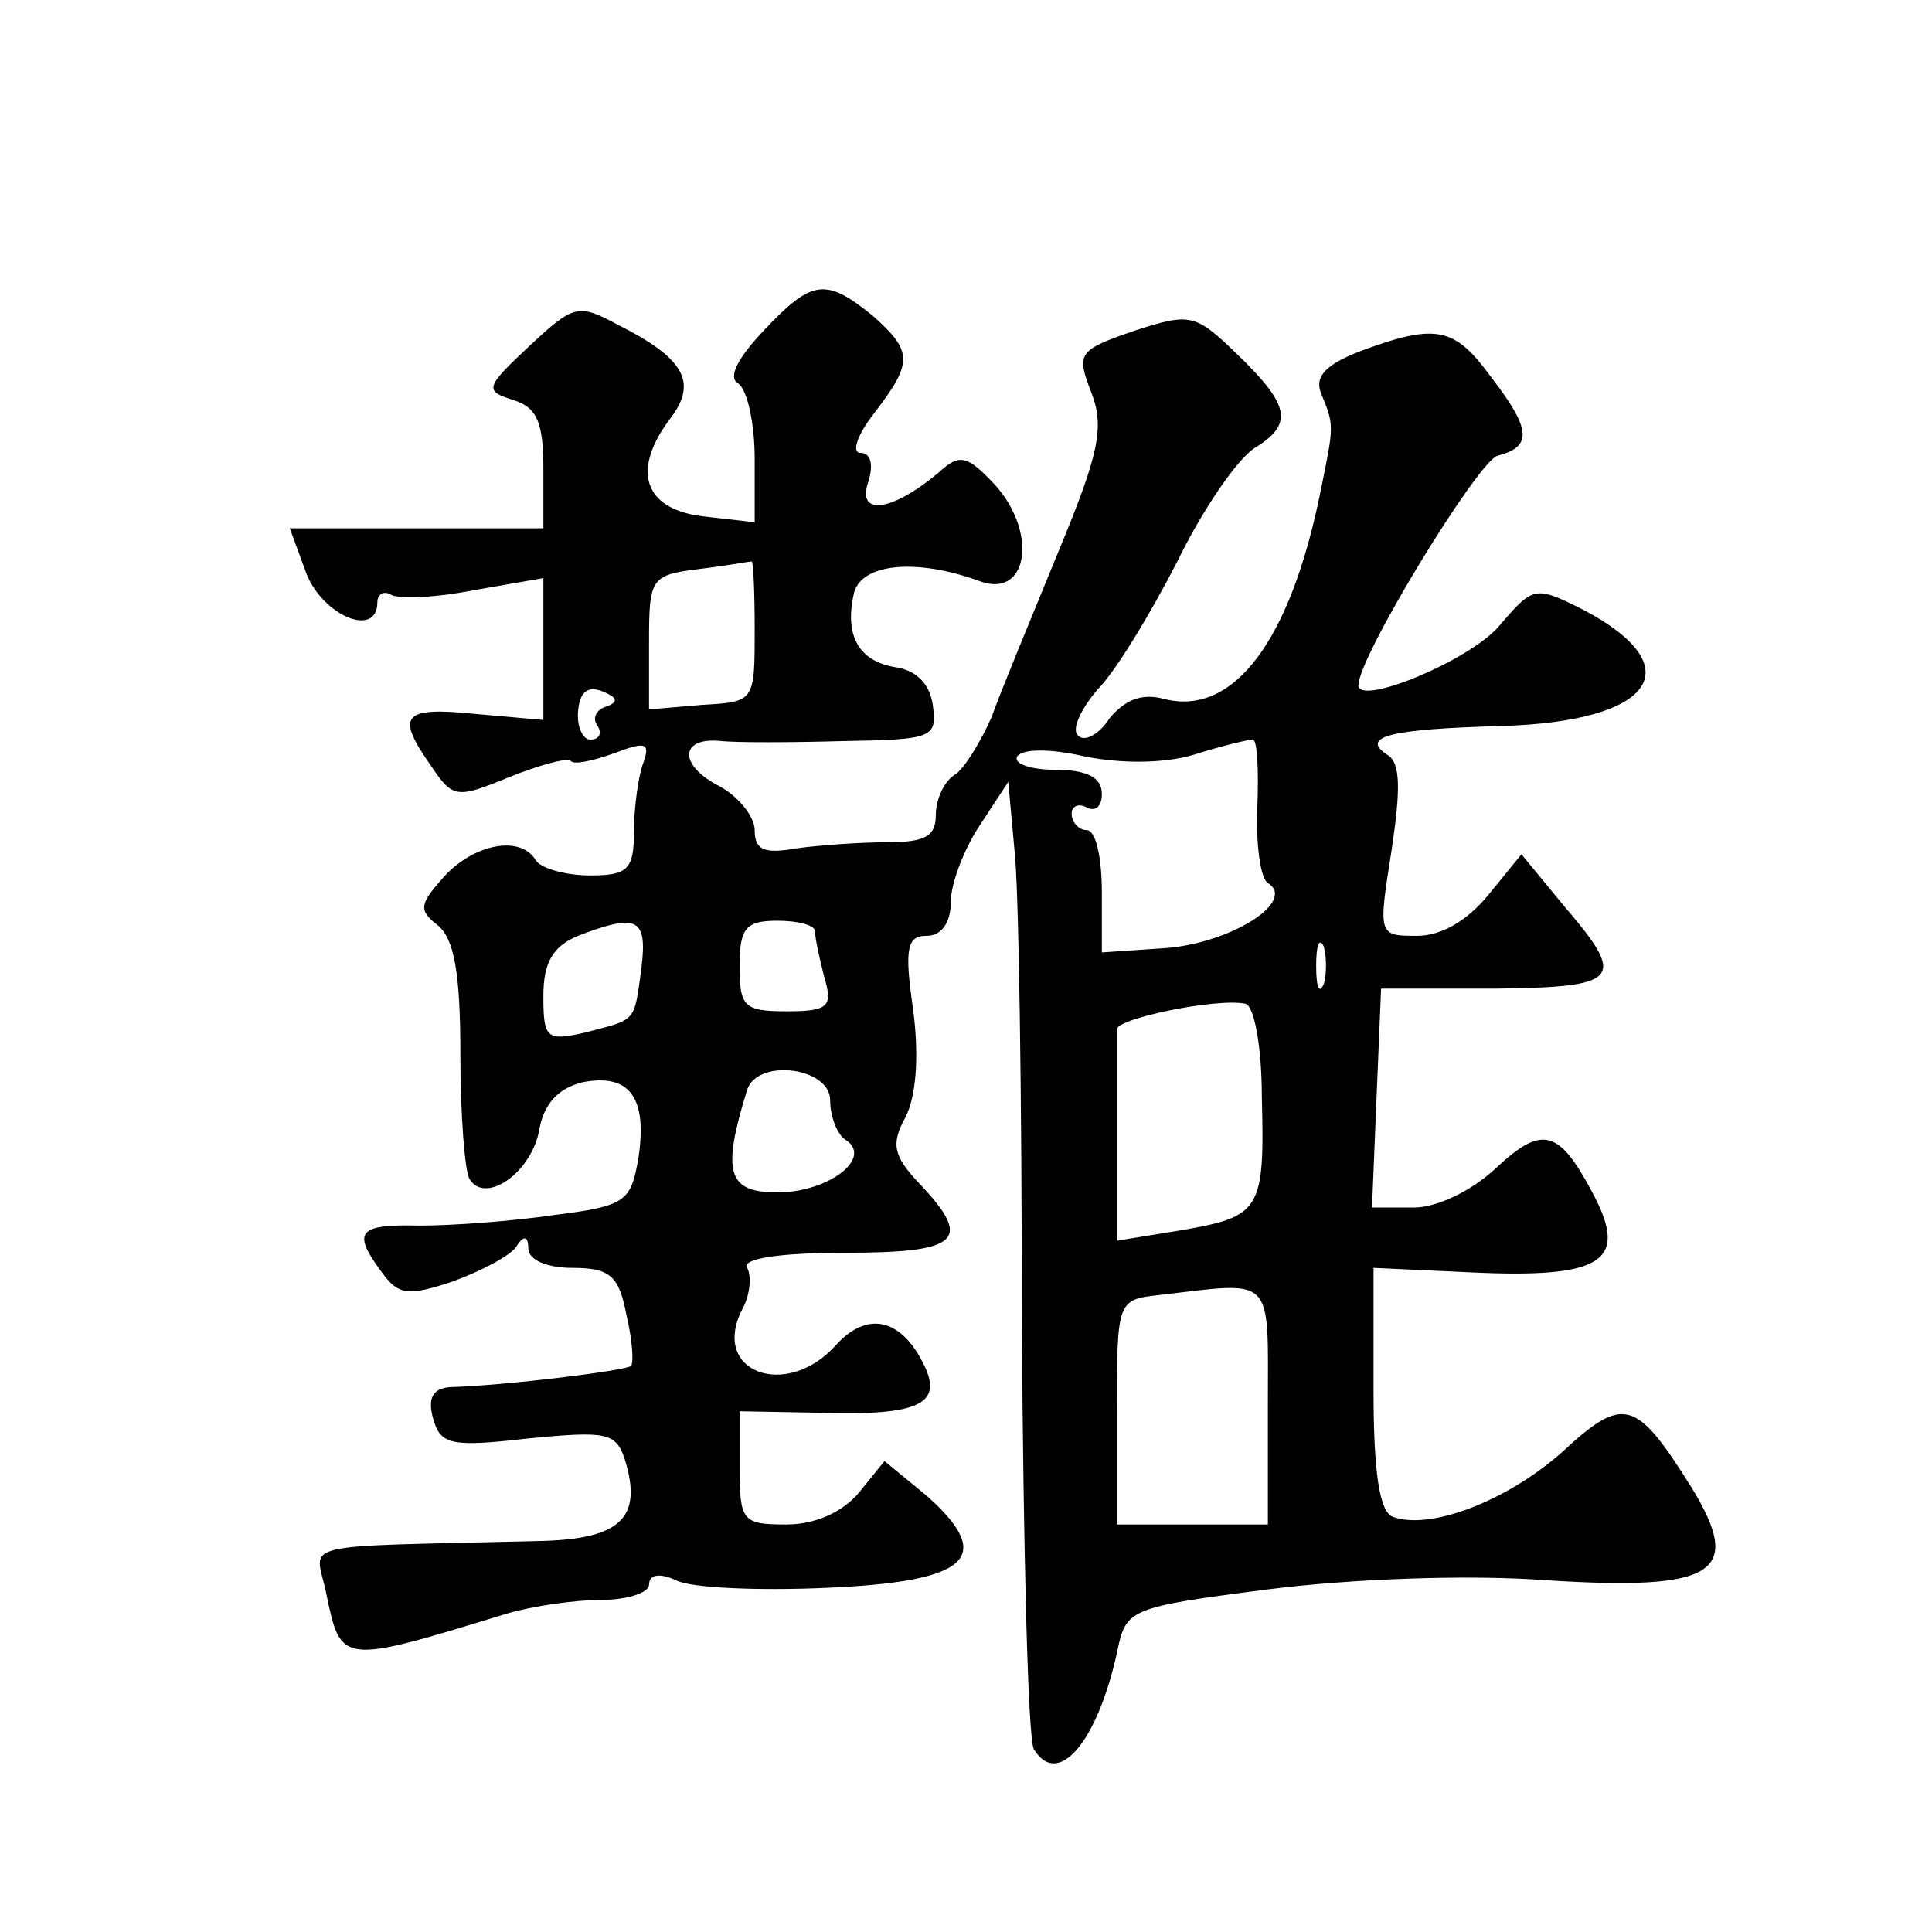
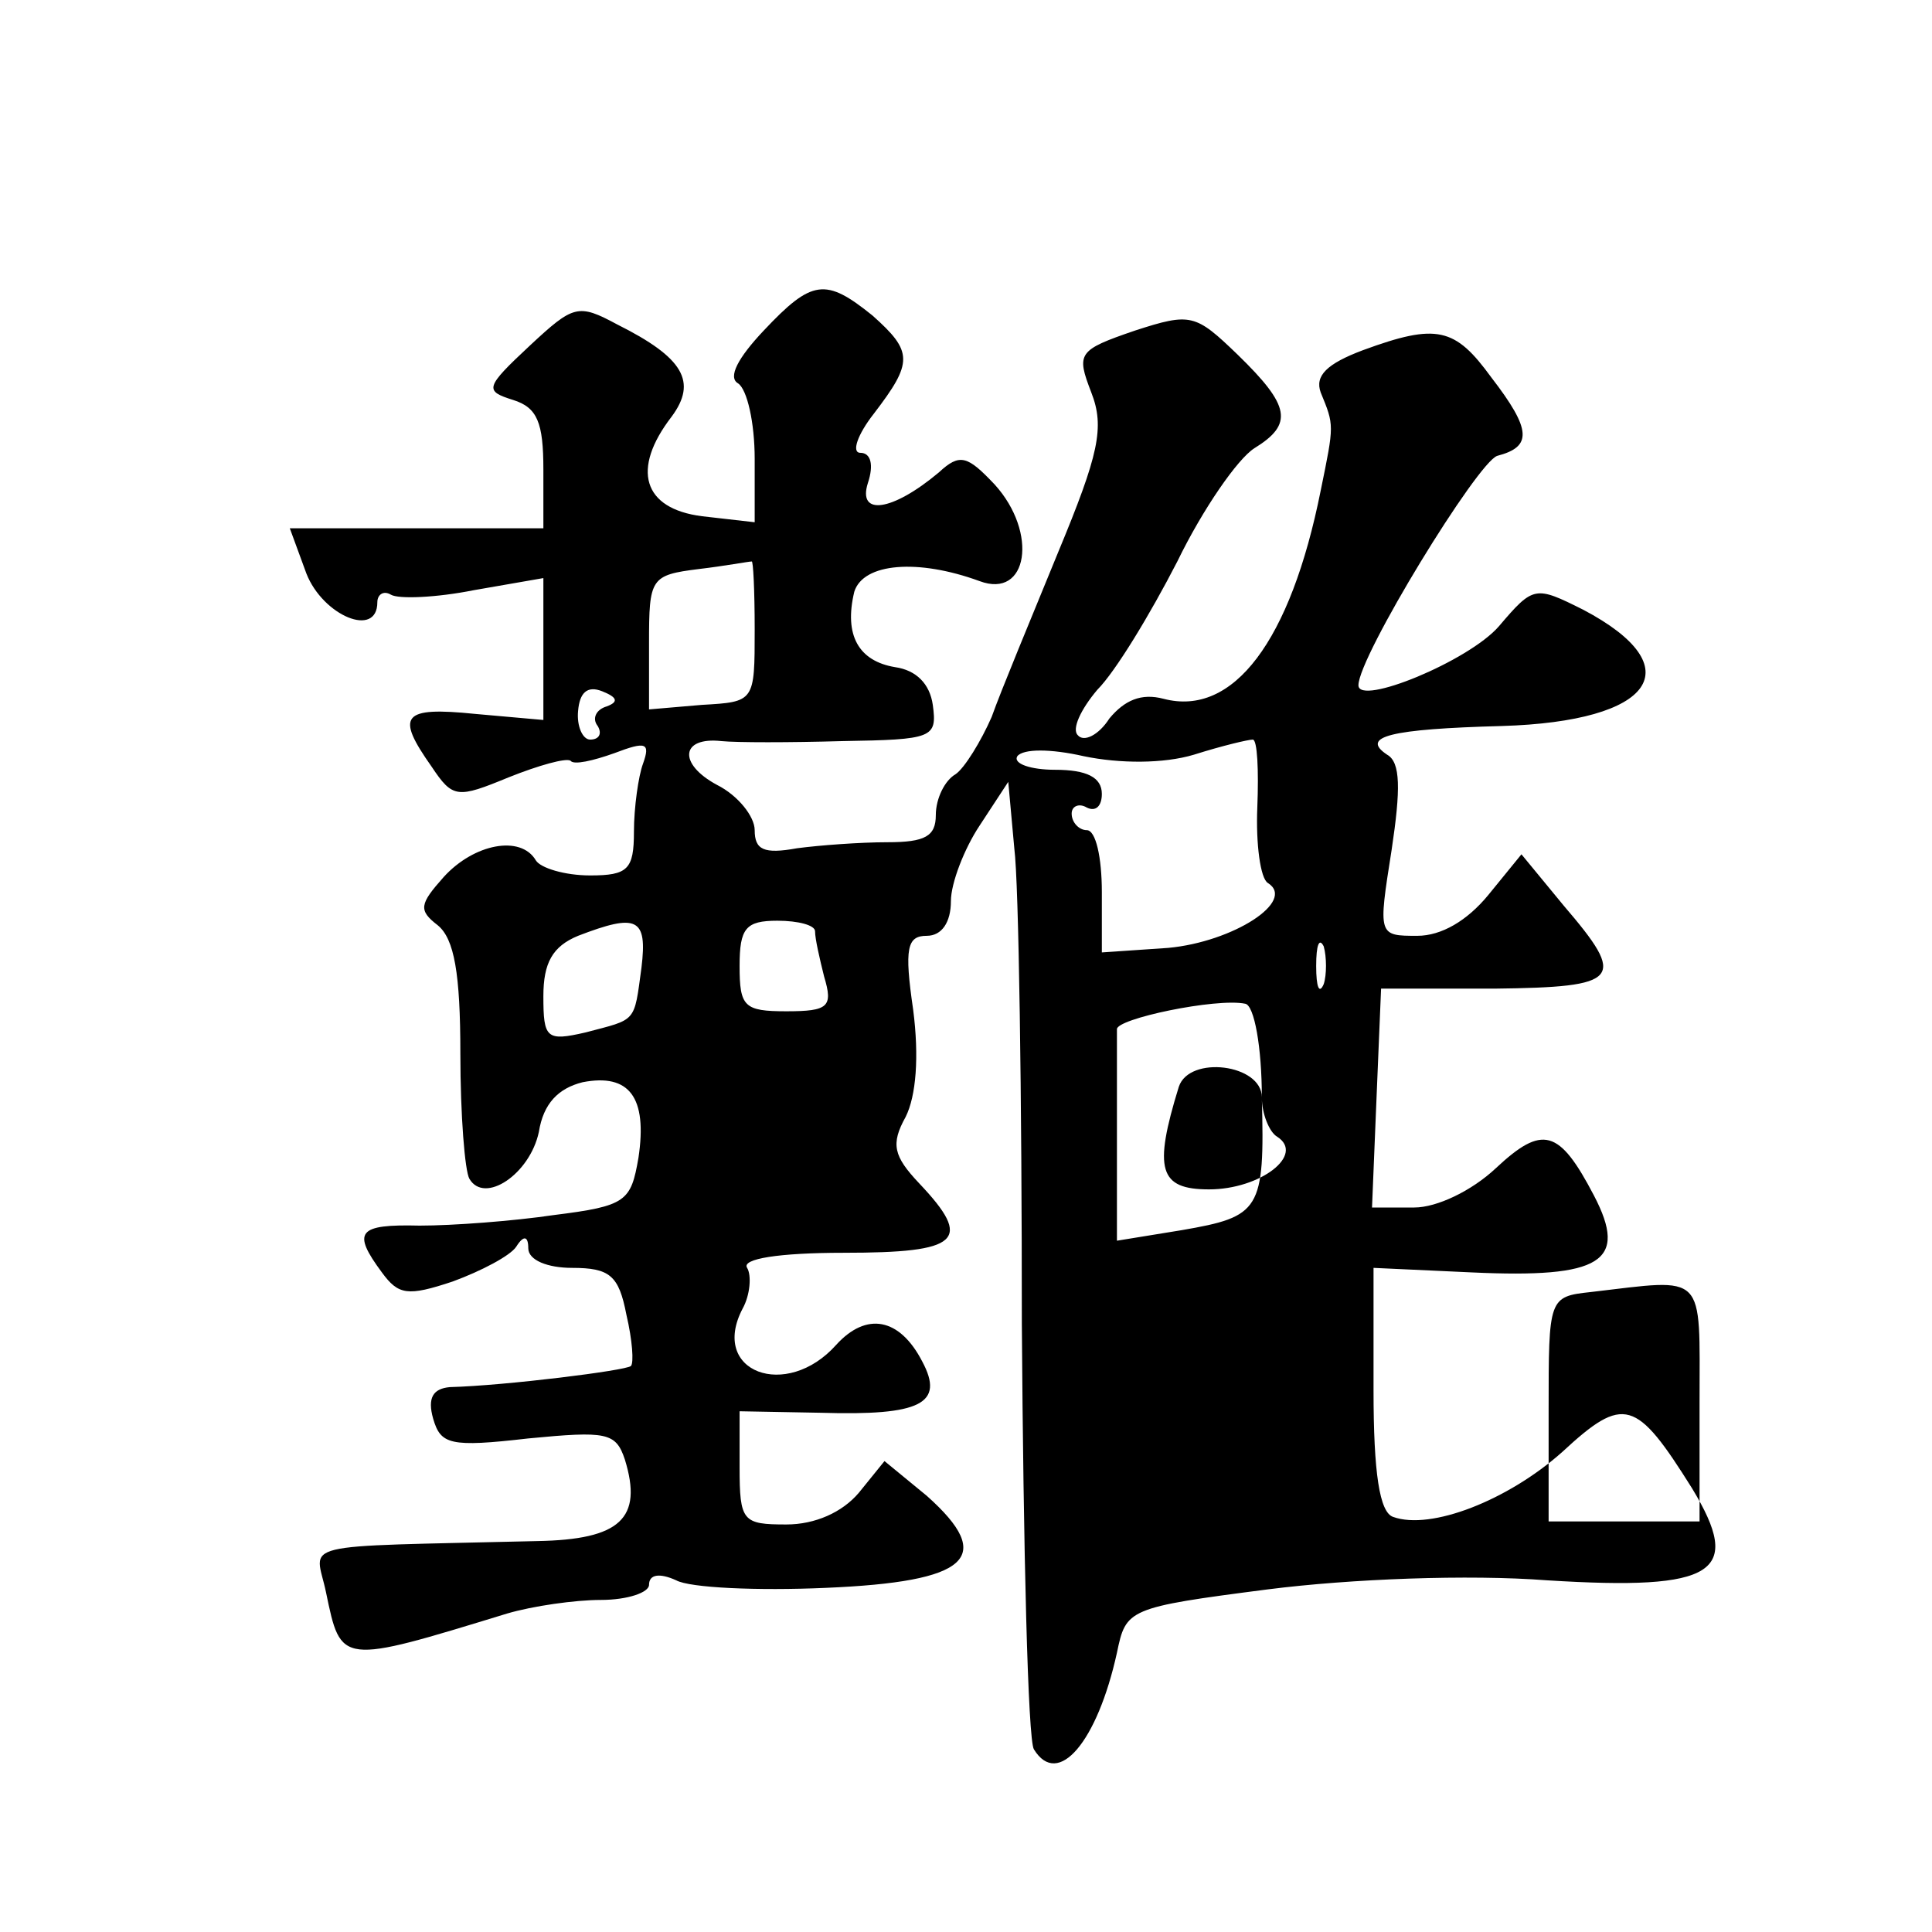
<svg xmlns="http://www.w3.org/2000/svg" version="1.0" width="128pt" height="128pt" viewBox="0 0 128 128" preserveAspectRatio="xMidYMid meet">
  <g transform="translate(0,128) scale(0.1,-0.1)" fill="#0" stroke="none">
-     <path d="M506 1061 c-17 -18 -24 -31 -17 -35 6 -4 11 -26 11 -50 l0 -42 -35 4 c-39 5 -47 31 -20 66 17 23 8 39 -36 61 -26 14 -29 13 -58 -14 -30 -28 -30 -30 -11 -36 16 -5 20 -15 20 -46 l0 -39 -84 0 -84 0 11 -30 c11 -28 47 -43 47 -19 0 5 4 8 9 5 5 -3 30 -2 55 3 l46 8 0 -47 0 -47 -45 4 c-49 5 -53 -1 -29 -35 14 -21 17 -21 51 -7 20 8 38 13 41 11 2 -3 15 0 29 5 21 8 24 7 19 -7 -3 -8 -6 -29 -6 -45 0 -25 -4 -29 -29 -29 -17 0 -33 5 -36 10 -10 17 -41 11 -61 -11 -16 -18 -17 -22 -4 -32 11 -9 15 -32 15 -85 0 -41 3 -78 6 -83 10 -17 40 3 46 31 3 19 13 29 29 33 31 6 43 -10 37 -50 -5 -29 -8 -32 -56 -38 -27 -4 -67 -7 -89 -7 -41 1 -45 -4 -25 -31 11 -15 17 -16 47 -6 19 7 38 17 42 23 5 8 8 7 8 -1 0 -8 13 -13 29 -13 25 0 31 -5 36 -31 4 -17 5 -32 3 -34 -3 -3 -83 -13 -120 -14 -11 -1 -15 -7 -11 -21 5 -17 11 -19 63 -13 52 5 58 4 64 -14 12 -39 -3 -53 -58 -54 -164 -4 -147 0 -140 -34 10 -48 9 -48 120 -14 17 5 45 9 62 9 18 0 32 5 32 10 0 7 7 8 18 3 9 -5 54 -7 99 -5 95 4 113 20 67 61 l-28 23 -17 -21 c-11 -13 -29 -21 -48 -21 -29 0 -31 2 -31 38 l0 37 54 -1 c66 -2 82 6 67 34 -15 29 -37 33 -57 11 -33 -37 -84 -18 -62 24 5 9 6 22 3 27 -4 6 21 10 64 10 77 0 86 8 50 46 -17 18 -19 26 -9 44 7 14 9 40 5 71 -6 41 -4 49 9 49 10 0 16 9 16 23 0 12 9 35 19 50 l19 29 4 -44 c3 -23 5 -165 5 -315 1 -149 4 -276 8 -282 16 -26 42 5 55 64 6 29 7 30 100 42 55 7 133 10 185 6 112 -7 130 5 96 61 -37 59 -45 62 -86 24 -36 -32 -87 -52 -112 -43 -9 3 -13 29 -13 84 l0 81 65 -3 c86 -4 104 7 81 51 -23 44 -34 47 -65 18 -16 -15 -39 -26 -54 -26 l-28 0 3 73 3 72 75 0 c84 1 88 6 46 55 l-28 34 -22 -27 c-14 -17 -31 -27 -47 -27 -26 0 -26 0 -17 57 6 40 6 58 -3 63 -18 12 2 17 76 19 101 3 126 39 54 77 -32 16 -33 16 -56 -11 -20 -23 -93 -53 -93 -39 0 19 79 148 92 152 23 6 23 17 -4 52 -24 33 -36 36 -85 18 -24 -9 -32 -17 -28 -28 9 -22 9 -21 0 -65 -20 -100 -58 -150 -104 -138 -15 4 -26 -1 -36 -13 -7 -11 -17 -16 -21 -11 -4 4 2 17 13 30 12 12 35 50 53 85 17 35 40 68 51 75 26 16 24 28 -11 62 -28 27 -31 28 -68 16 -38 -13 -39 -15 -29 -41 9 -23 5 -41 -22 -106 -18 -44 -38 -92 -44 -109 -7 -16 -18 -34 -24 -38 -7 -4 -13 -16 -13 -27 0 -14 -7 -18 -32 -18 -18 0 -45 -2 -60 -4 -22 -4 -28 -1 -28 12 0 9 -11 23 -25 30 -26 14 -24 32 3 29 10 -1 45 -1 80 0 60 1 63 2 60 24 -2 14 -11 23 -25 25 -24 4 -34 21 -27 50 6 19 42 22 83 7 32 -12 39 32 10 64 -18 19 -23 21 -37 8 -31 -26 -54 -29 -47 -7 4 12 2 20 -5 20 -6 0 -2 12 9 26 26 34 26 41 -1 65 -31 25 -40 24 -72 -10z m-6 -198 c0 -48 0 -48 -35 -50 l-35 -3 0 44 c0 43 1 45 33 49 17 2 33 5 35 5 1 1 2 -19 2 -45z m-98 -51 c-7 -2 -10 -8 -6 -13 3 -5 1 -9 -5 -9 -5 0 -9 9 -8 19 1 12 6 17 16 13 10 -4 11 -7 3 -10z m389 -32 c19 6 36 10 39 10 3 0 4 -20 3 -45 -1 -24 2 -47 7 -50 19 -12 -23 -39 -66 -43 l-44 -3 0 40 c0 23 -4 41 -10 41 -5 0 -10 5 -10 11 0 5 5 7 10 4 6 -3 10 1 10 9 0 11 -10 16 -31 16 -16 0 -28 4 -25 9 4 5 22 5 44 0 24 -5 53 -5 73 1z m-366 -141 c-5 -37 -3 -34 -37 -43 -26 -6 -28 -4 -28 24 0 22 6 33 23 40 39 15 46 12 42 -21z m115 24 c0 -5 3 -18 6 -30 6 -20 3 -23 -25 -23 -28 0 -31 3 -31 30 0 25 4 30 25 30 14 0 25 -3 25 -7z m337 -35 c-3 -7 -5 -2 -5 12 0 14 2 19 5 13 2 -7 2 -19 0 -25z m-41 -75 c2 -75 -1 -79 -53 -88 l-43 -7 0 66 c0 36 0 69 0 74 -1 7 66 21 85 17 6 -1 11 -29 11 -62z m-286 -2 c0 -11 5 -23 10 -26 19 -12 -11 -35 -45 -35 -33 0 -37 13 -20 68 7 21 55 15 55 -7z m290 -202 l0 -79 -50 0 -50 0 0 74 c0 74 0 75 28 78 77 9 72 14 72 -73z" />
+     <path d="M506 1061 c-17 -18 -24 -31 -17 -35 6 -4 11 -26 11 -50 l0 -42 -35 4 c-39 5 -47 31 -20 66 17 23 8 39 -36 61 -26 14 -29 13 -58 -14 -30 -28 -30 -30 -11 -36 16 -5 20 -15 20 -46 l0 -39 -84 0 -84 0 11 -30 c11 -28 47 -43 47 -19 0 5 4 8 9 5 5 -3 30 -2 55 3 l46 8 0 -47 0 -47 -45 4 c-49 5 -53 -1 -29 -35 14 -21 17 -21 51 -7 20 8 38 13 41 11 2 -3 15 0 29 5 21 8 24 7 19 -7 -3 -8 -6 -29 -6 -45 0 -25 -4 -29 -29 -29 -17 0 -33 5 -36 10 -10 17 -41 11 -61 -11 -16 -18 -17 -22 -4 -32 11 -9 15 -32 15 -85 0 -41 3 -78 6 -83 10 -17 40 3 46 31 3 19 13 29 29 33 31 6 43 -10 37 -50 -5 -29 -8 -32 -56 -38 -27 -4 -67 -7 -89 -7 -41 1 -45 -4 -25 -31 11 -15 17 -16 47 -6 19 7 38 17 42 23 5 8 8 7 8 -1 0 -8 13 -13 29 -13 25 0 31 -5 36 -31 4 -17 5 -32 3 -34 -3 -3 -83 -13 -120 -14 -11 -1 -15 -7 -11 -21 5 -17 11 -19 63 -13 52 5 58 4 64 -14 12 -39 -3 -53 -58 -54 -164 -4 -147 0 -140 -34 10 -48 9 -48 120 -14 17 5 45 9 62 9 18 0 32 5 32 10 0 7 7 8 18 3 9 -5 54 -7 99 -5 95 4 113 20 67 61 l-28 23 -17 -21 c-11 -13 -29 -21 -48 -21 -29 0 -31 2 -31 38 l0 37 54 -1 c66 -2 82 6 67 34 -15 29 -37 33 -57 11 -33 -37 -84 -18 -62 24 5 9 6 22 3 27 -4 6 21 10 64 10 77 0 86 8 50 46 -17 18 -19 26 -9 44 7 14 9 40 5 71 -6 41 -4 49 9 49 10 0 16 9 16 23 0 12 9 35 19 50 l19 29 4 -44 c3 -23 5 -165 5 -315 1 -149 4 -276 8 -282 16 -26 42 5 55 64 6 29 7 30 100 42 55 7 133 10 185 6 112 -7 130 5 96 61 -37 59 -45 62 -86 24 -36 -32 -87 -52 -112 -43 -9 3 -13 29 -13 84 l0 81 65 -3 c86 -4 104 7 81 51 -23 44 -34 47 -65 18 -16 -15 -39 -26 -54 -26 l-28 0 3 73 3 72 75 0 c84 1 88 6 46 55 l-28 34 -22 -27 c-14 -17 -31 -27 -47 -27 -26 0 -26 0 -17 57 6 40 6 58 -3 63 -18 12 2 17 76 19 101 3 126 39 54 77 -32 16 -33 16 -56 -11 -20 -23 -93 -53 -93 -39 0 19 79 148 92 152 23 6 23 17 -4 52 -24 33 -36 36 -85 18 -24 -9 -32 -17 -28 -28 9 -22 9 -21 0 -65 -20 -100 -58 -150 -104 -138 -15 4 -26 -1 -36 -13 -7 -11 -17 -16 -21 -11 -4 4 2 17 13 30 12 12 35 50 53 85 17 35 40 68 51 75 26 16 24 28 -11 62 -28 27 -31 28 -68 16 -38 -13 -39 -15 -29 -41 9 -23 5 -41 -22 -106 -18 -44 -38 -92 -44 -109 -7 -16 -18 -34 -24 -38 -7 -4 -13 -16 -13 -27 0 -14 -7 -18 -32 -18 -18 0 -45 -2 -60 -4 -22 -4 -28 -1 -28 12 0 9 -11 23 -25 30 -26 14 -24 32 3 29 10 -1 45 -1 80 0 60 1 63 2 60 24 -2 14 -11 23 -25 25 -24 4 -34 21 -27 50 6 19 42 22 83 7 32 -12 39 32 10 64 -18 19 -23 21 -37 8 -31 -26 -54 -29 -47 -7 4 12 2 20 -5 20 -6 0 -2 12 9 26 26 34 26 41 -1 65 -31 25 -40 24 -72 -10z m-6 -198 c0 -48 0 -48 -35 -50 l-35 -3 0 44 c0 43 1 45 33 49 17 2 33 5 35 5 1 1 2 -19 2 -45z m-98 -51 c-7 -2 -10 -8 -6 -13 3 -5 1 -9 -5 -9 -5 0 -9 9 -8 19 1 12 6 17 16 13 10 -4 11 -7 3 -10z m389 -32 c19 6 36 10 39 10 3 0 4 -20 3 -45 -1 -24 2 -47 7 -50 19 -12 -23 -39 -66 -43 l-44 -3 0 40 c0 23 -4 41 -10 41 -5 0 -10 5 -10 11 0 5 5 7 10 4 6 -3 10 1 10 9 0 11 -10 16 -31 16 -16 0 -28 4 -25 9 4 5 22 5 44 0 24 -5 53 -5 73 1z m-366 -141 c-5 -37 -3 -34 -37 -43 -26 -6 -28 -4 -28 24 0 22 6 33 23 40 39 15 46 12 42 -21z m115 24 c0 -5 3 -18 6 -30 6 -20 3 -23 -25 -23 -28 0 -31 3 -31 30 0 25 4 30 25 30 14 0 25 -3 25 -7z m337 -35 c-3 -7 -5 -2 -5 12 0 14 2 19 5 13 2 -7 2 -19 0 -25z m-41 -75 c2 -75 -1 -79 -53 -88 l-43 -7 0 66 c0 36 0 69 0 74 -1 7 66 21 85 17 6 -1 11 -29 11 -62z c0 -11 5 -23 10 -26 19 -12 -11 -35 -45 -35 -33 0 -37 13 -20 68 7 21 55 15 55 -7z m290 -202 l0 -79 -50 0 -50 0 0 74 c0 74 0 75 28 78 77 9 72 14 72 -73z" />
  </g>
</svg>